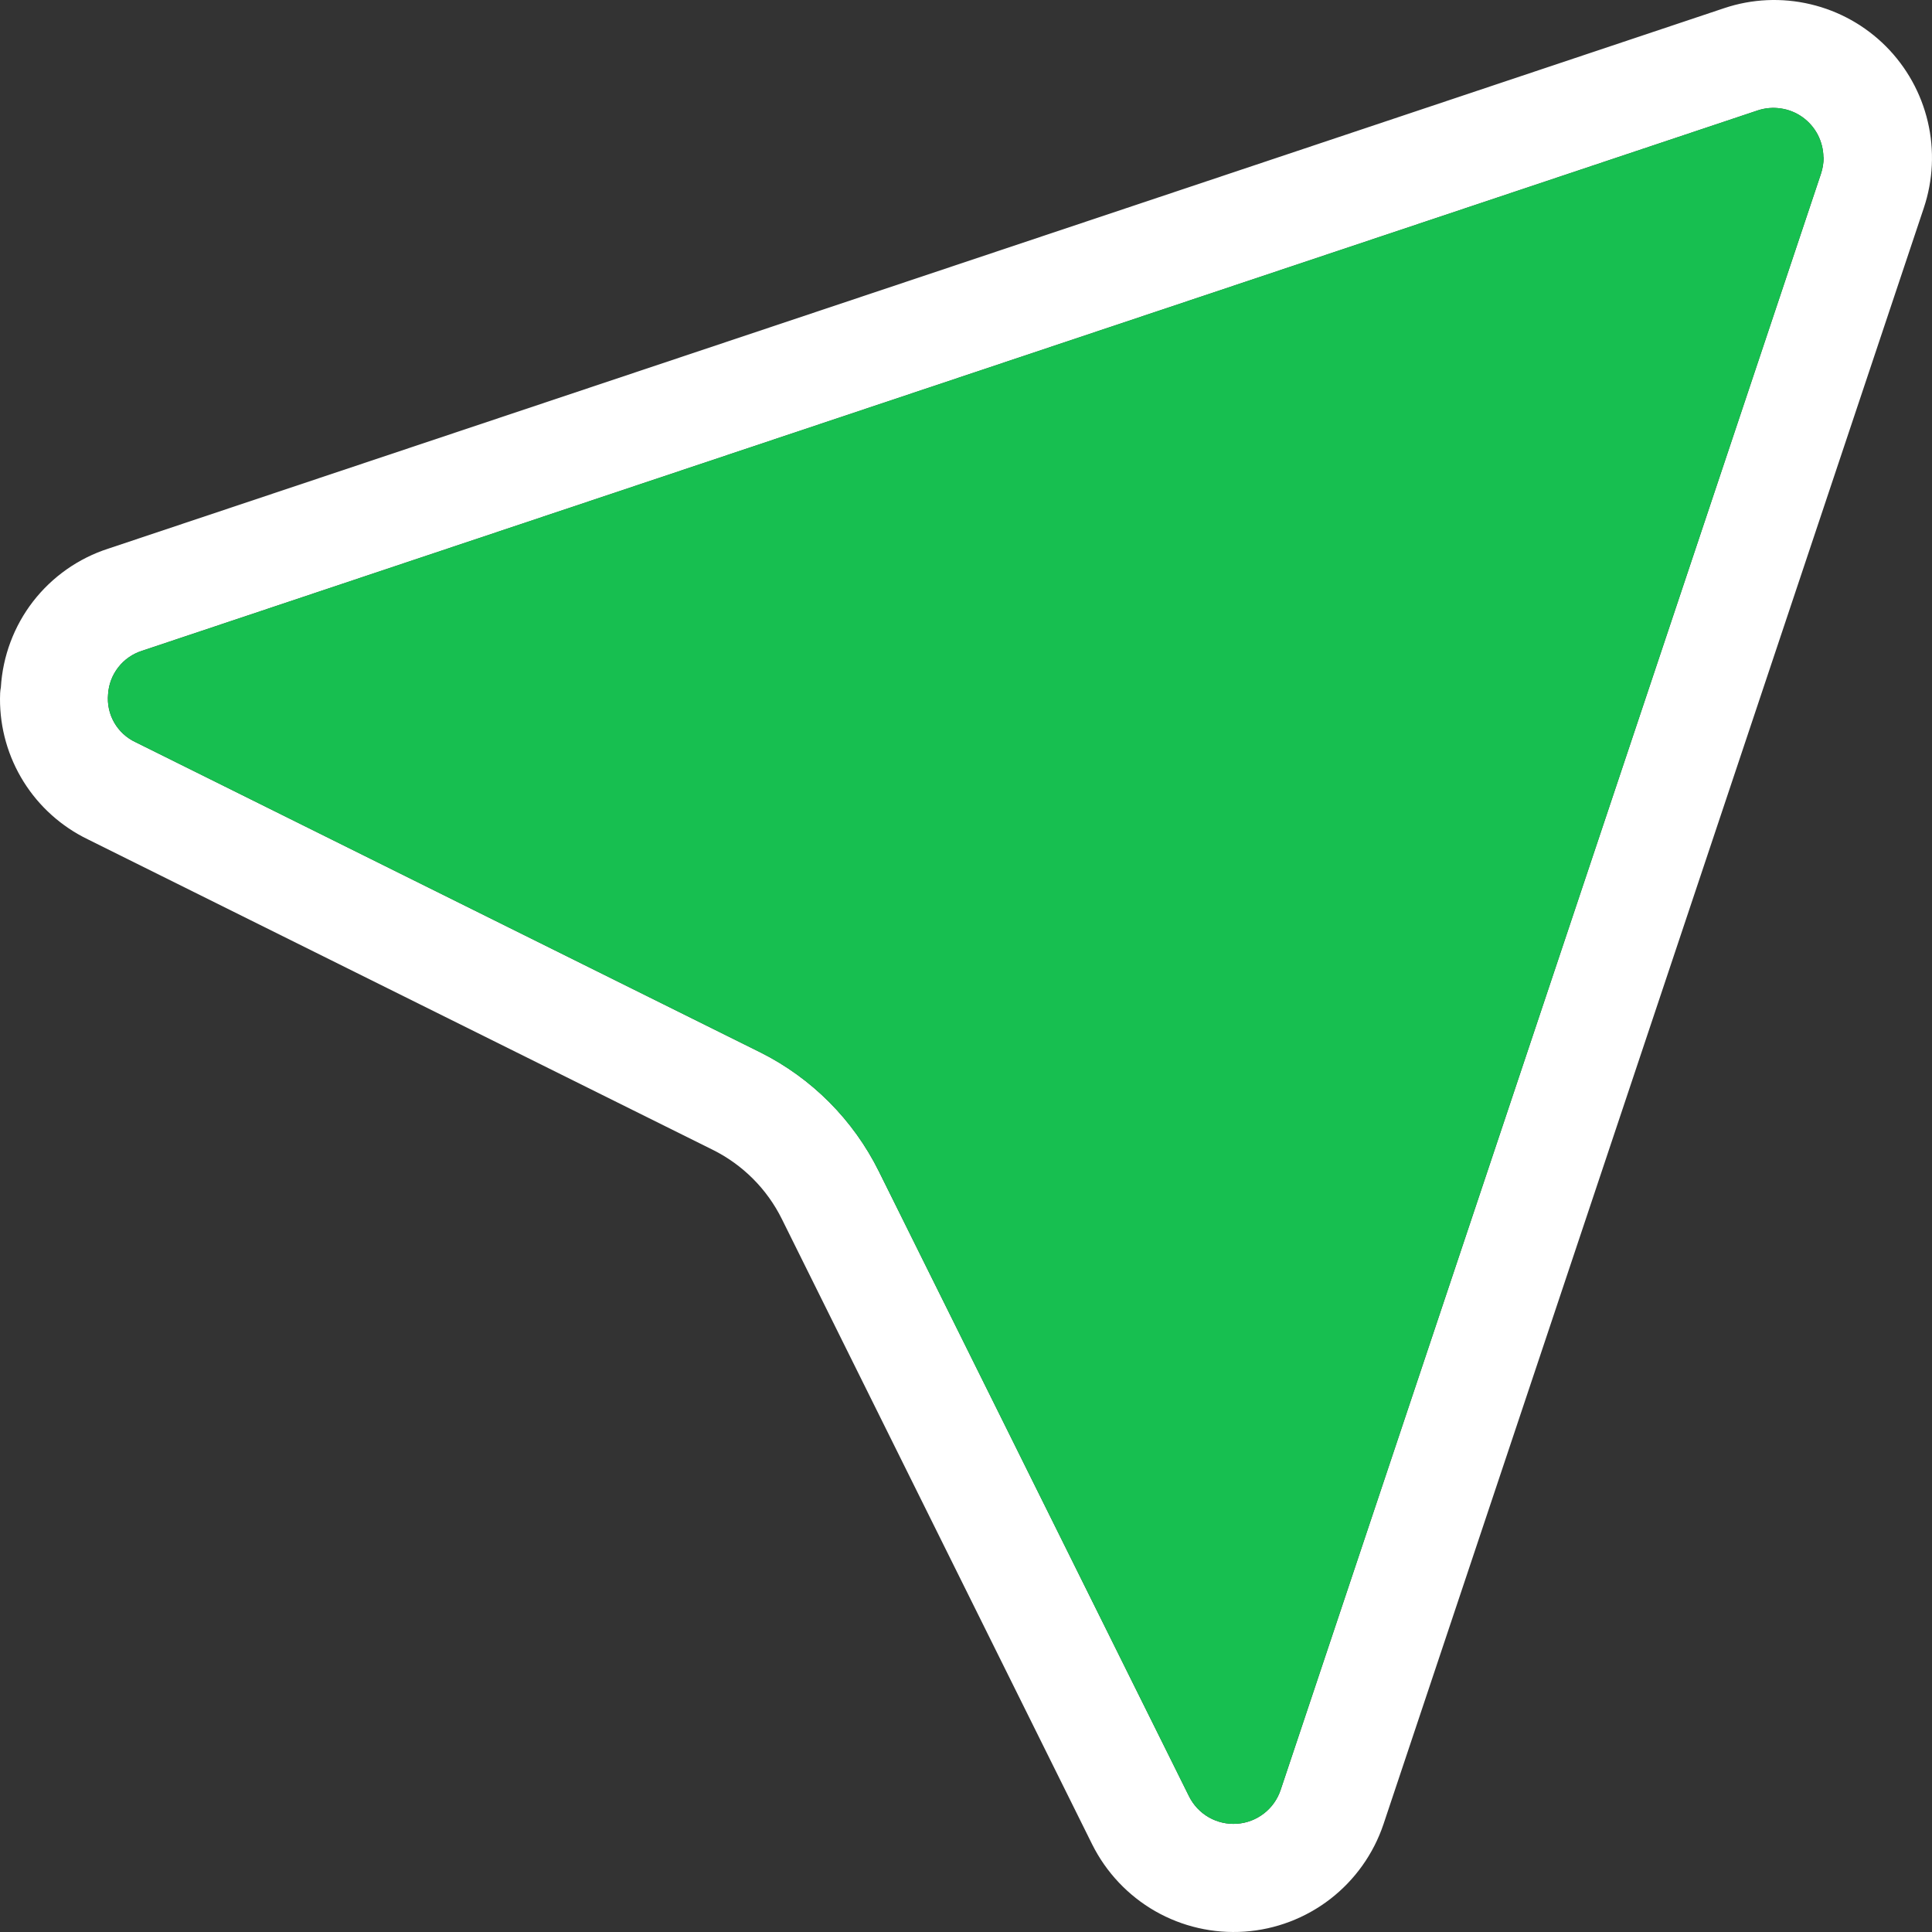
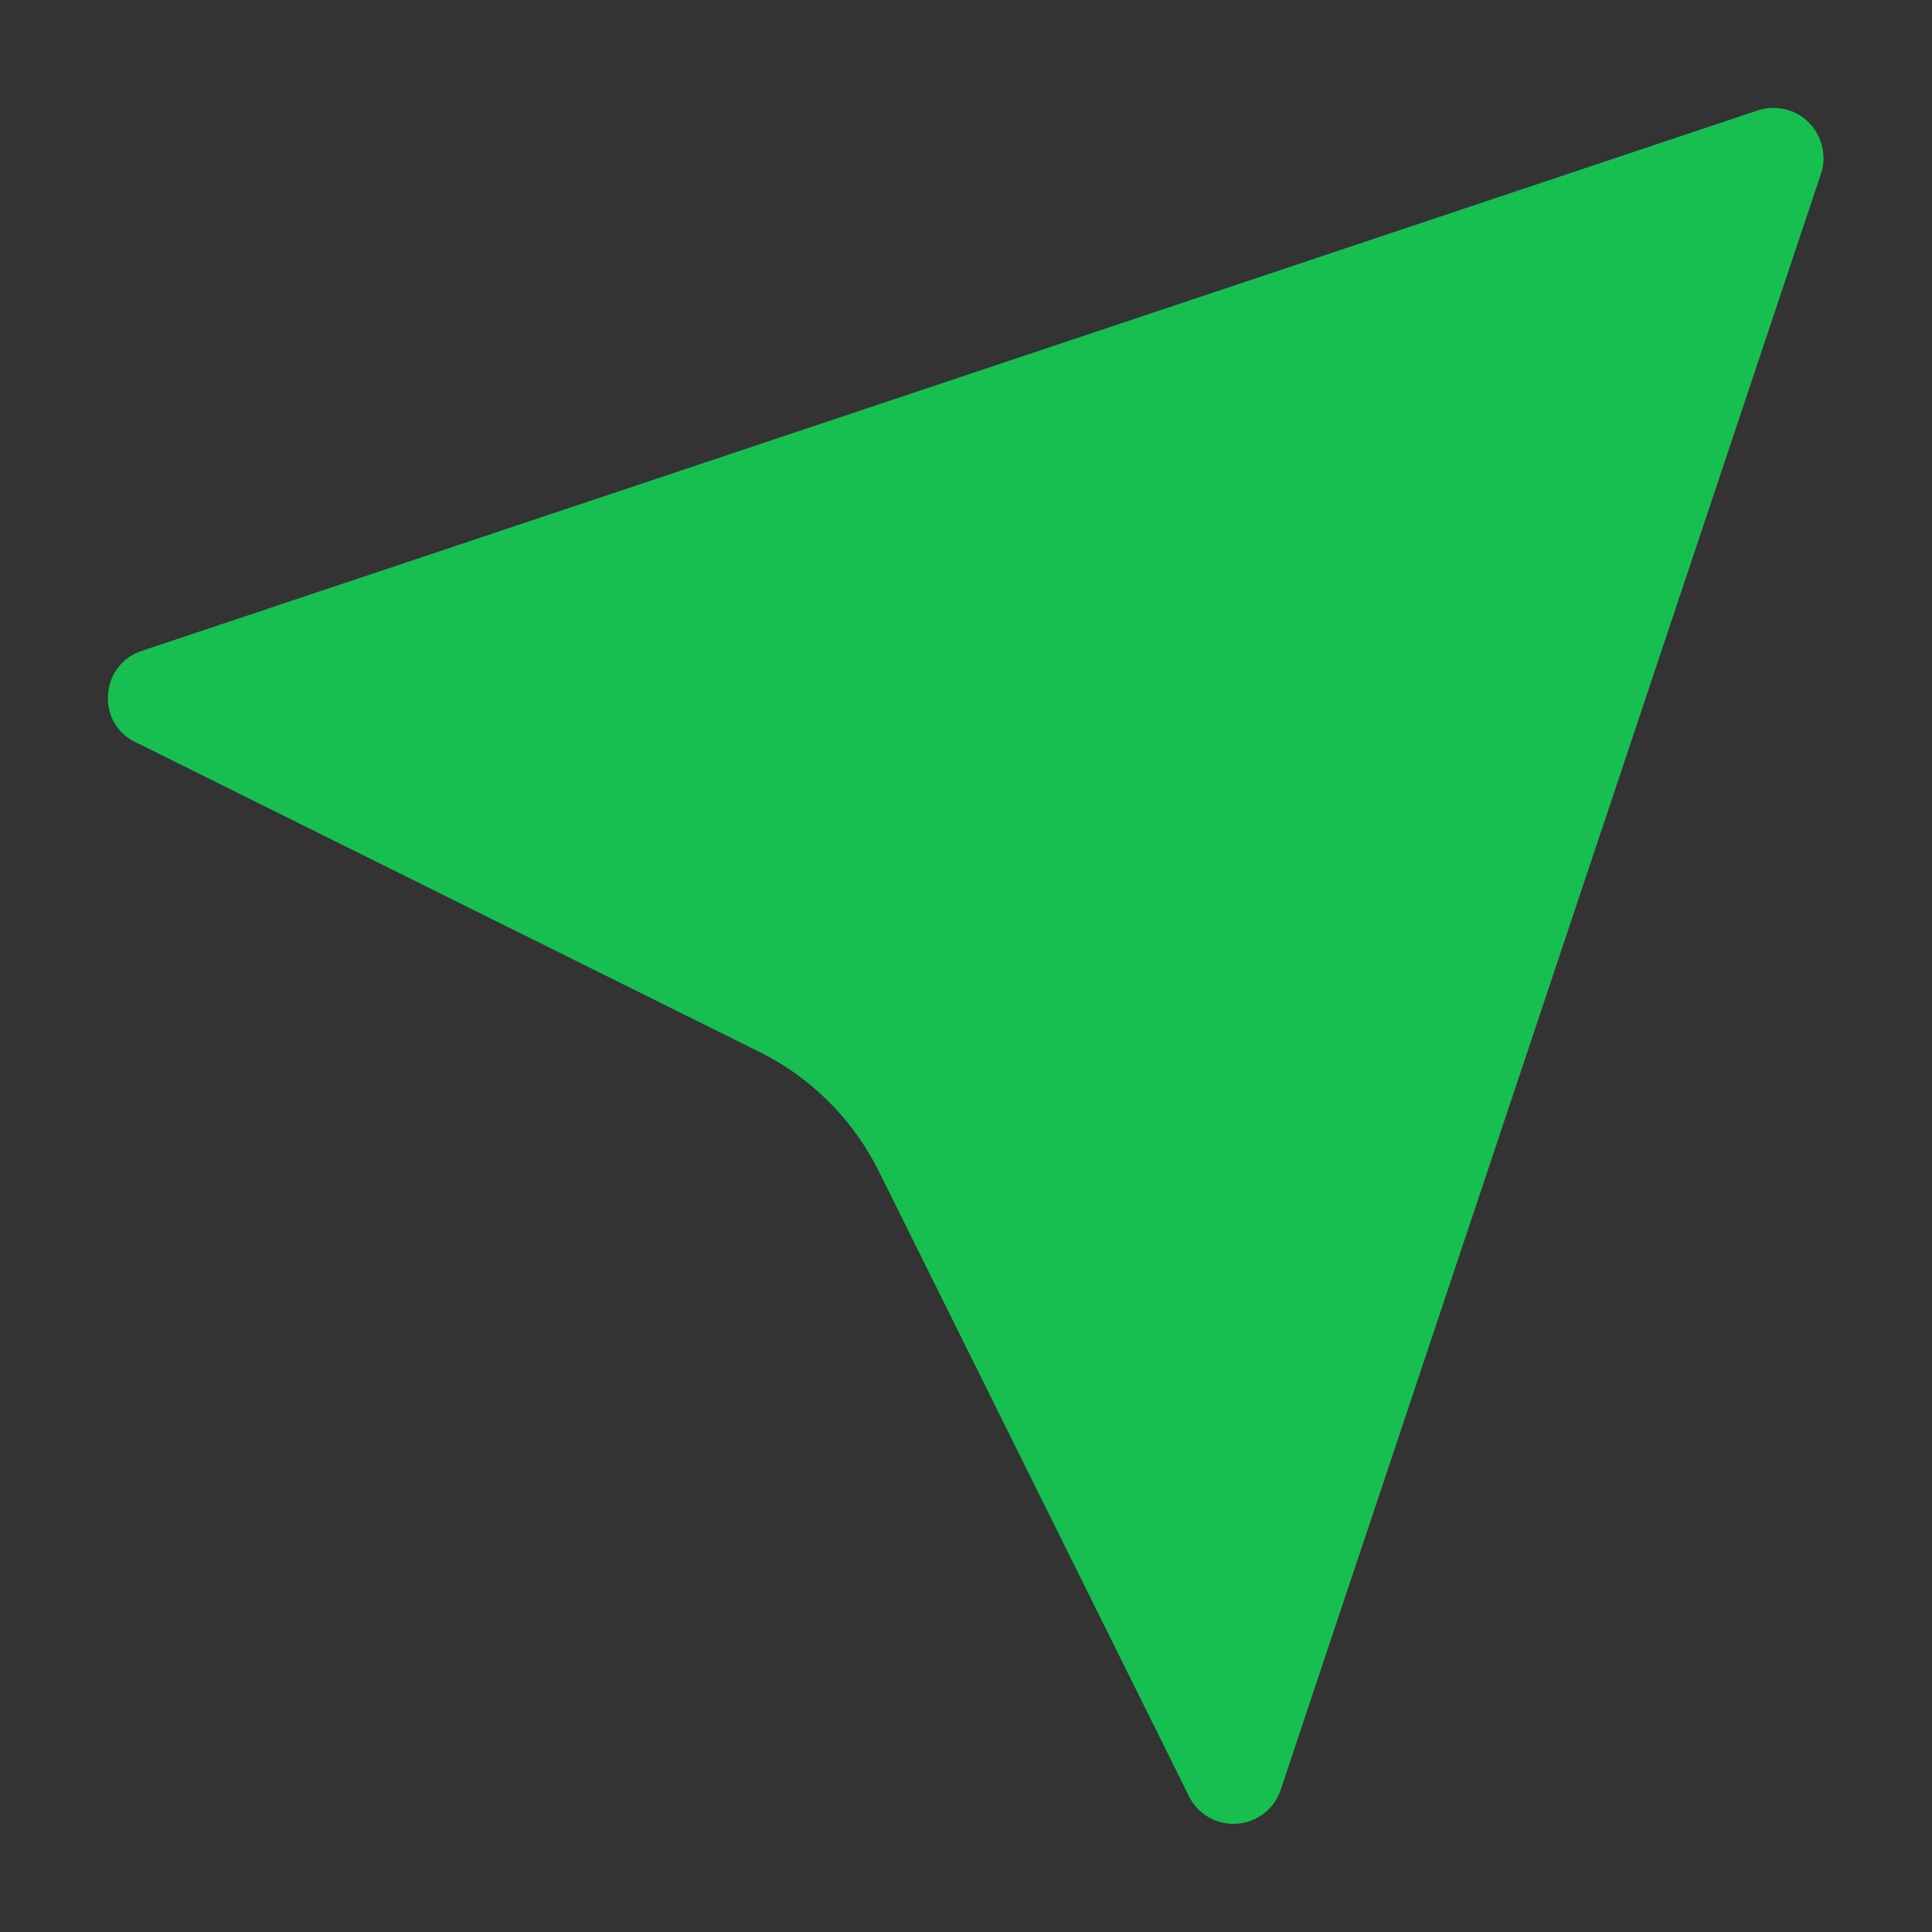
<svg xmlns="http://www.w3.org/2000/svg" width="36" height="36" viewBox="0 0 36 36" fill="none">
  <rect x="0" y="0" width="36" height="36" fill="#333333" stroke="none" />
-   <path d="M1.90735e-05 13.02C-0.002 13.567 0.15 14.102 0.44 14.566C0.729 15.029 1.144 15.401 1.635 15.639L13.279 21.424C13.839 21.702 14.293 22.156 14.57 22.717L20.351 34.367C20.611 34.888 21.019 35.321 21.524 35.611C22.029 35.9 22.609 36.033 23.19 35.993C23.771 35.953 24.327 35.741 24.788 35.385C25.248 35.029 25.593 34.544 25.779 33.992L35.847 3.876C36.021 3.357 36.047 2.801 35.922 2.269C35.797 1.736 35.526 1.249 35.14 0.862C34.754 0.476 34.267 0.204 33.735 0.079C33.203 -0.047 32.646 -0.022 32.128 0.152L2.018 10.223C1.463 10.402 0.975 10.745 0.617 11.206C0.26 11.668 0.051 12.226 0.016 12.809C0.002 12.877 1.90735e-05 12.95 1.90735e-05 13.02ZM33.981 2.935C33.98 3.037 33.964 3.138 33.932 3.235L23.863 33.352C23.805 33.526 23.697 33.679 23.552 33.791C23.406 33.904 23.231 33.971 23.048 33.983C22.864 33.996 22.682 33.953 22.522 33.862C22.363 33.77 22.235 33.633 22.154 33.468L16.376 21.826C15.901 20.868 15.127 20.09 14.171 19.611L2.527 13.83C2.359 13.752 2.22 13.624 2.128 13.464C2.036 13.303 1.996 13.118 2.014 12.934C2.025 12.752 2.092 12.578 2.204 12.434C2.316 12.29 2.469 12.184 2.642 12.128L32.754 2.057C32.893 2.011 33.041 1.999 33.185 2.021C33.33 2.042 33.468 2.098 33.587 2.183C33.706 2.268 33.803 2.38 33.871 2.509C33.938 2.639 33.975 2.783 33.977 2.929L33.981 2.935Z" fill="white" />
  <path d="M33.981 2.935C33.98 3.037 33.964 3.138 33.932 3.235L23.863 33.352C23.805 33.526 23.697 33.679 23.552 33.791C23.406 33.904 23.231 33.971 23.048 33.983C22.864 33.996 22.682 33.953 22.522 33.862C22.363 33.77 22.235 33.633 22.154 33.468L16.376 21.826C15.901 20.868 15.127 20.09 14.171 19.611L2.527 13.83C2.359 13.752 2.22 13.624 2.128 13.464C2.036 13.303 1.996 13.118 2.014 12.934C2.025 12.752 2.092 12.578 2.204 12.434C2.316 12.29 2.469 12.184 2.642 12.128L32.754 2.057C32.893 2.011 33.041 1.999 33.185 2.021C33.33 2.042 33.468 2.098 33.587 2.183C33.706 2.268 33.803 2.38 33.871 2.509C33.938 2.639 33.975 2.783 33.977 2.929L33.981 2.935Z" fill="#17BF50" />
</svg>